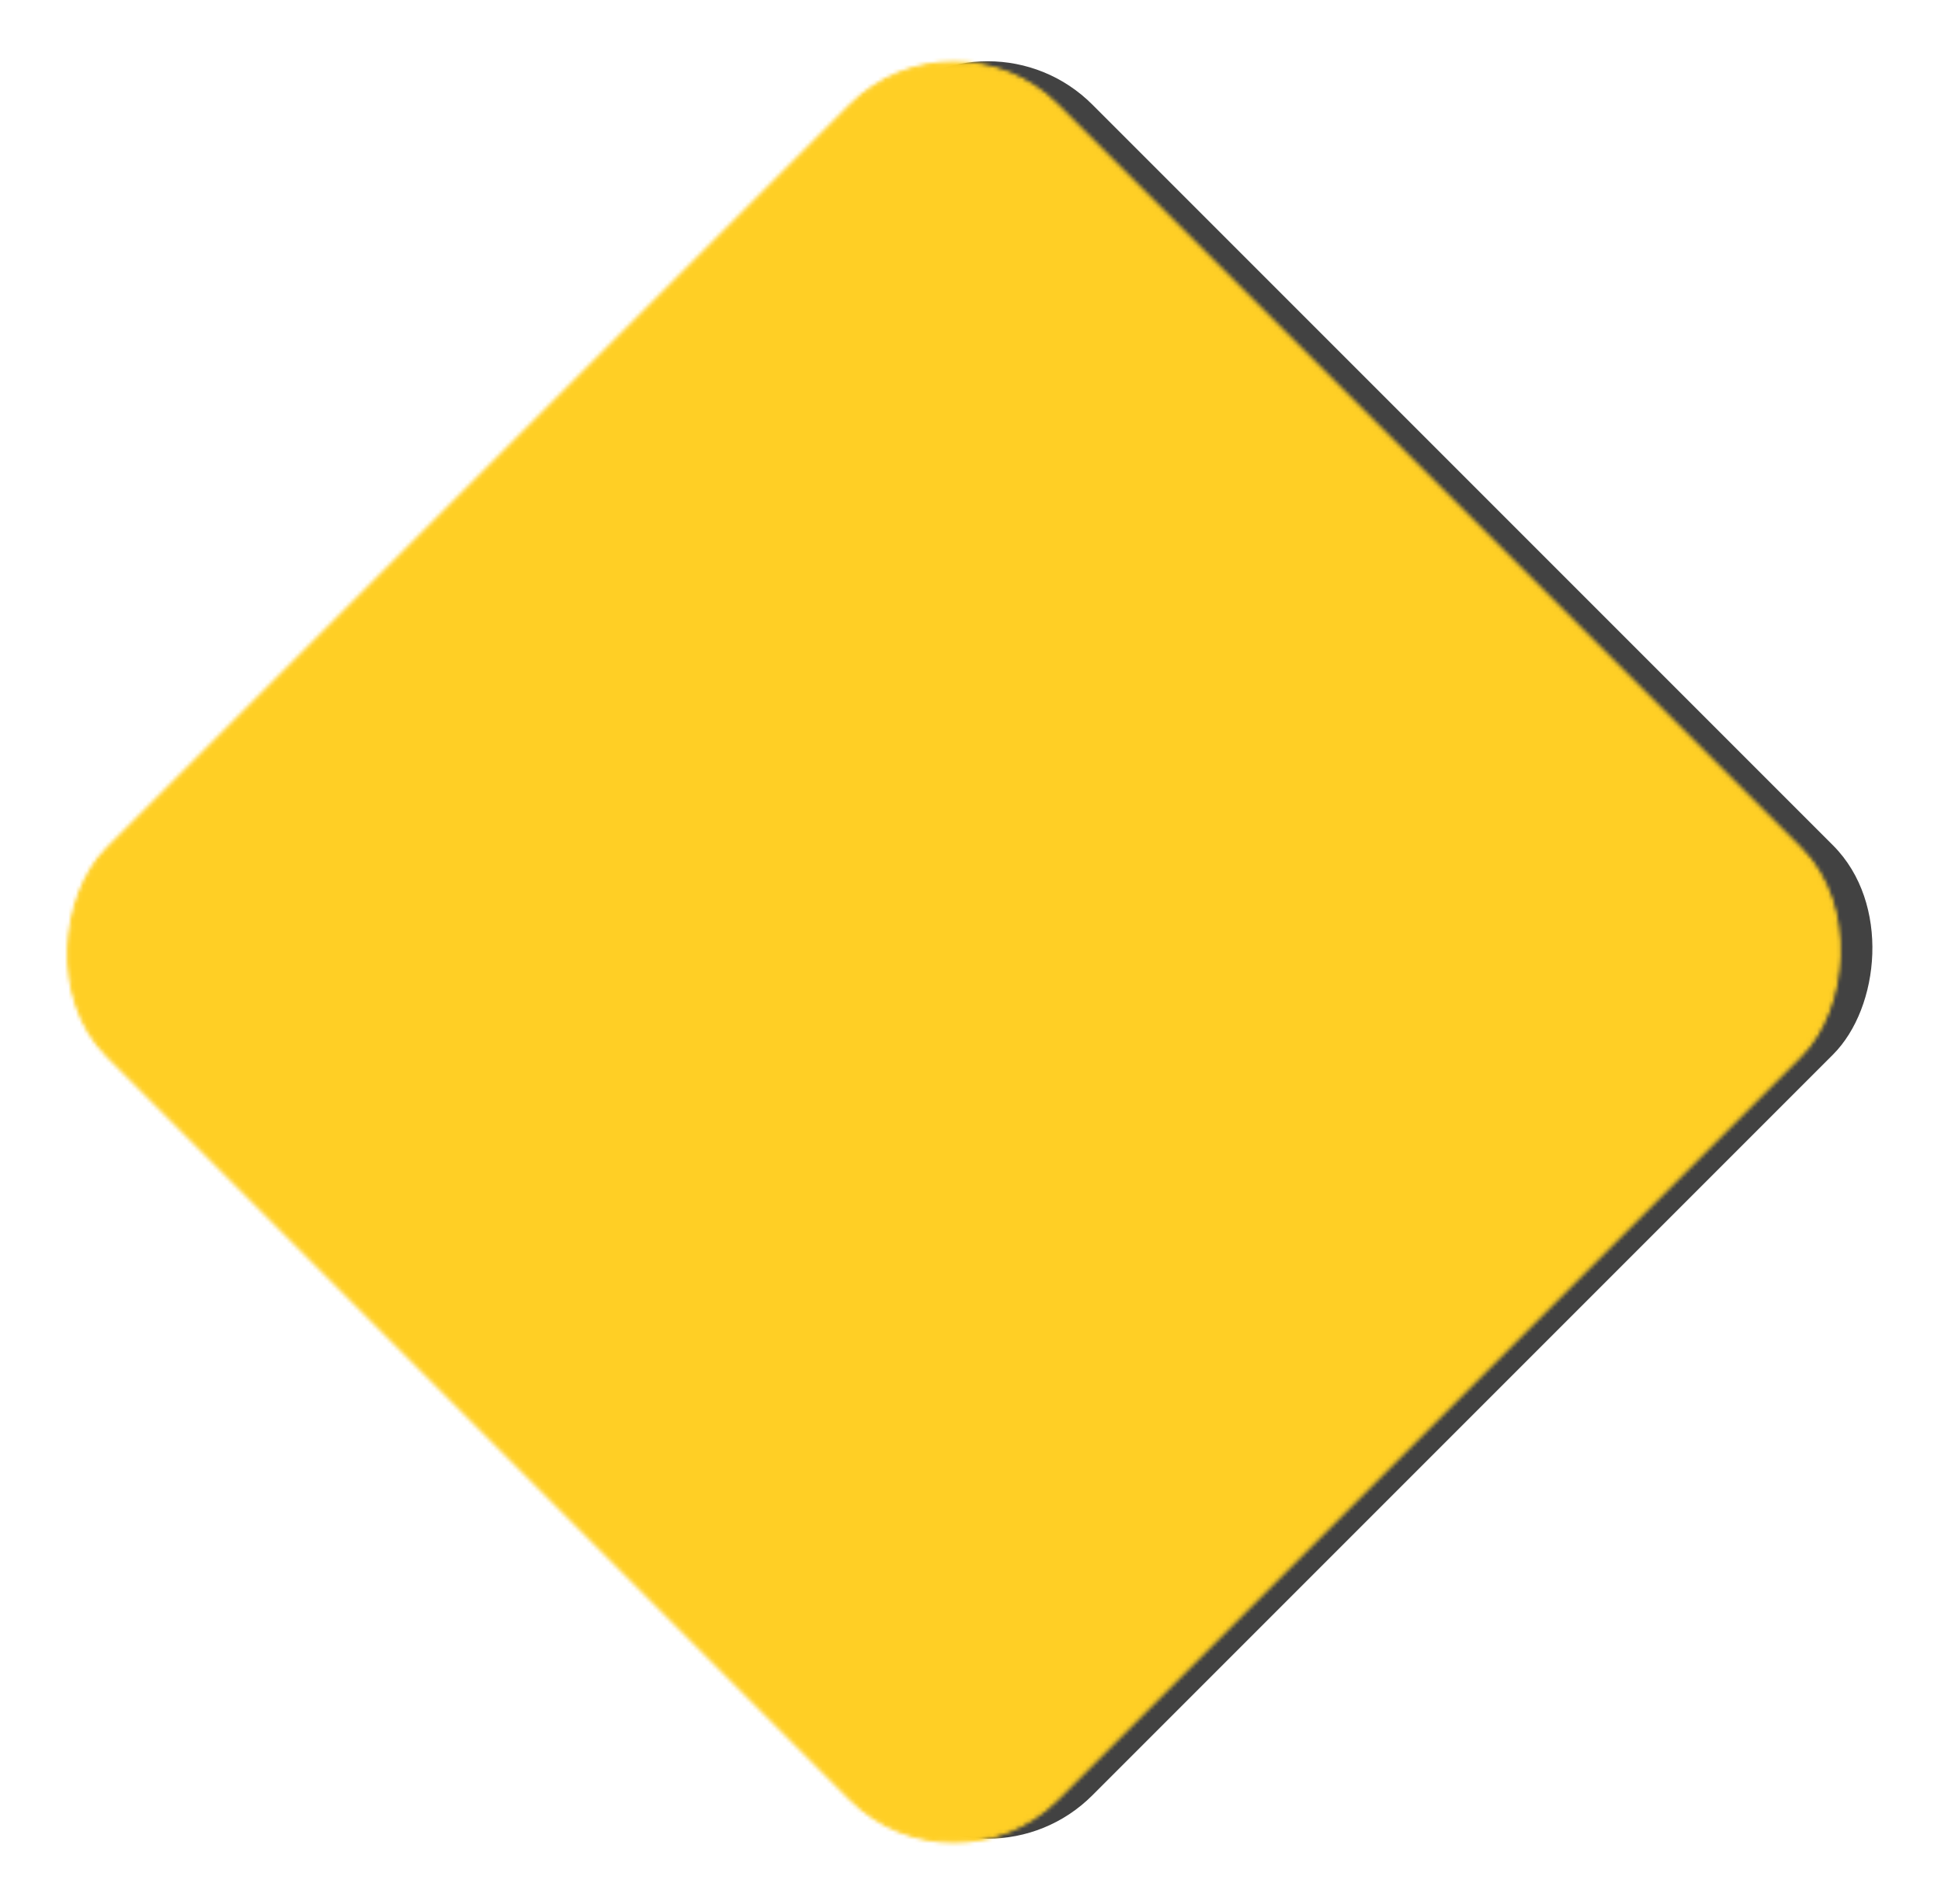
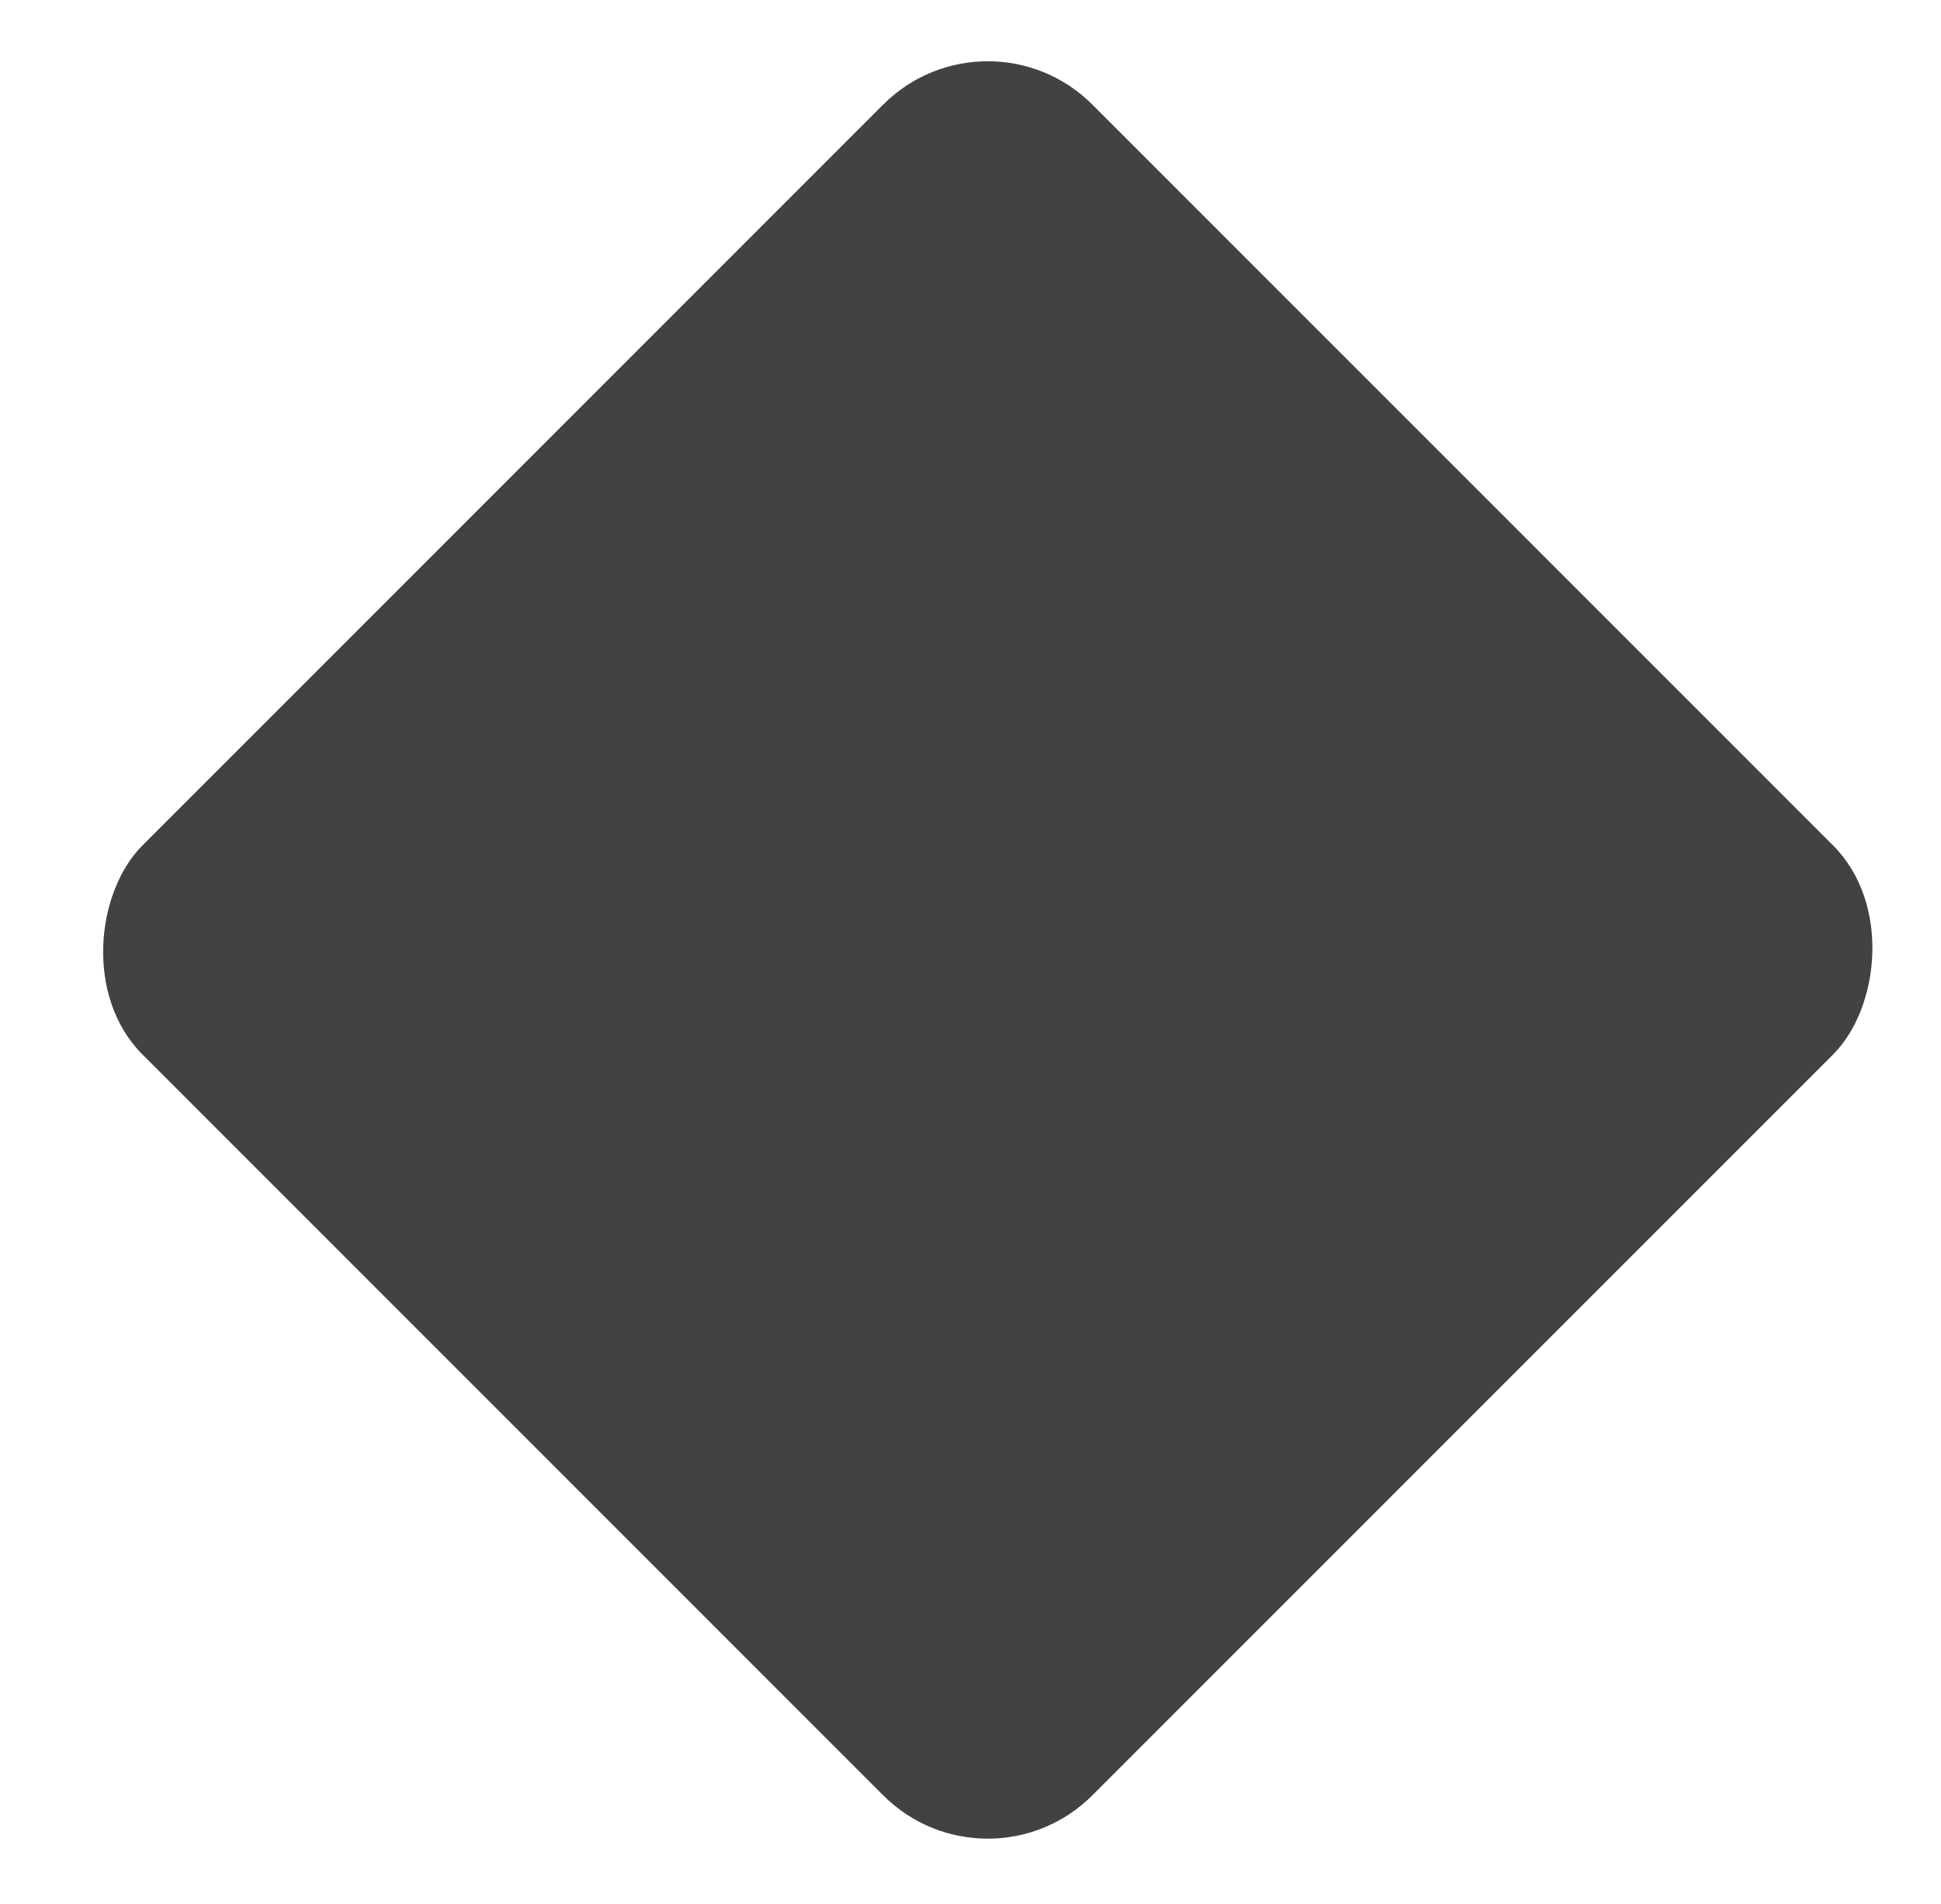
<svg xmlns="http://www.w3.org/2000/svg" width="525" height="515" viewBox="0 0 525 515" fill="none">
  <rect x="267.171" y="0.706" width="362.325" height="362.325" rx="39.5" transform="rotate(45 267.171 0.706)" fill="#424242" stroke="#424242" />
  <mask id="mask0_66_9" style="mask-type:alpha" maskUnits="userSpaceOnUse" x="17" y="16" width="482" height="483">
    <rect x="258.008" y="0.706" width="363.161" height="363.161" rx="39.5" transform="rotate(45 258.008 0.706)" fill="#D9D9D9" stroke="#424242" />
  </mask>
  <g mask="url(#mask0_66_9)">
-     <rect x="-83.401" y="-24.697" width="787.364" height="524.64" fill="#FFCF25" stroke="#424242" />
-   </g>
+     </g>
</svg>